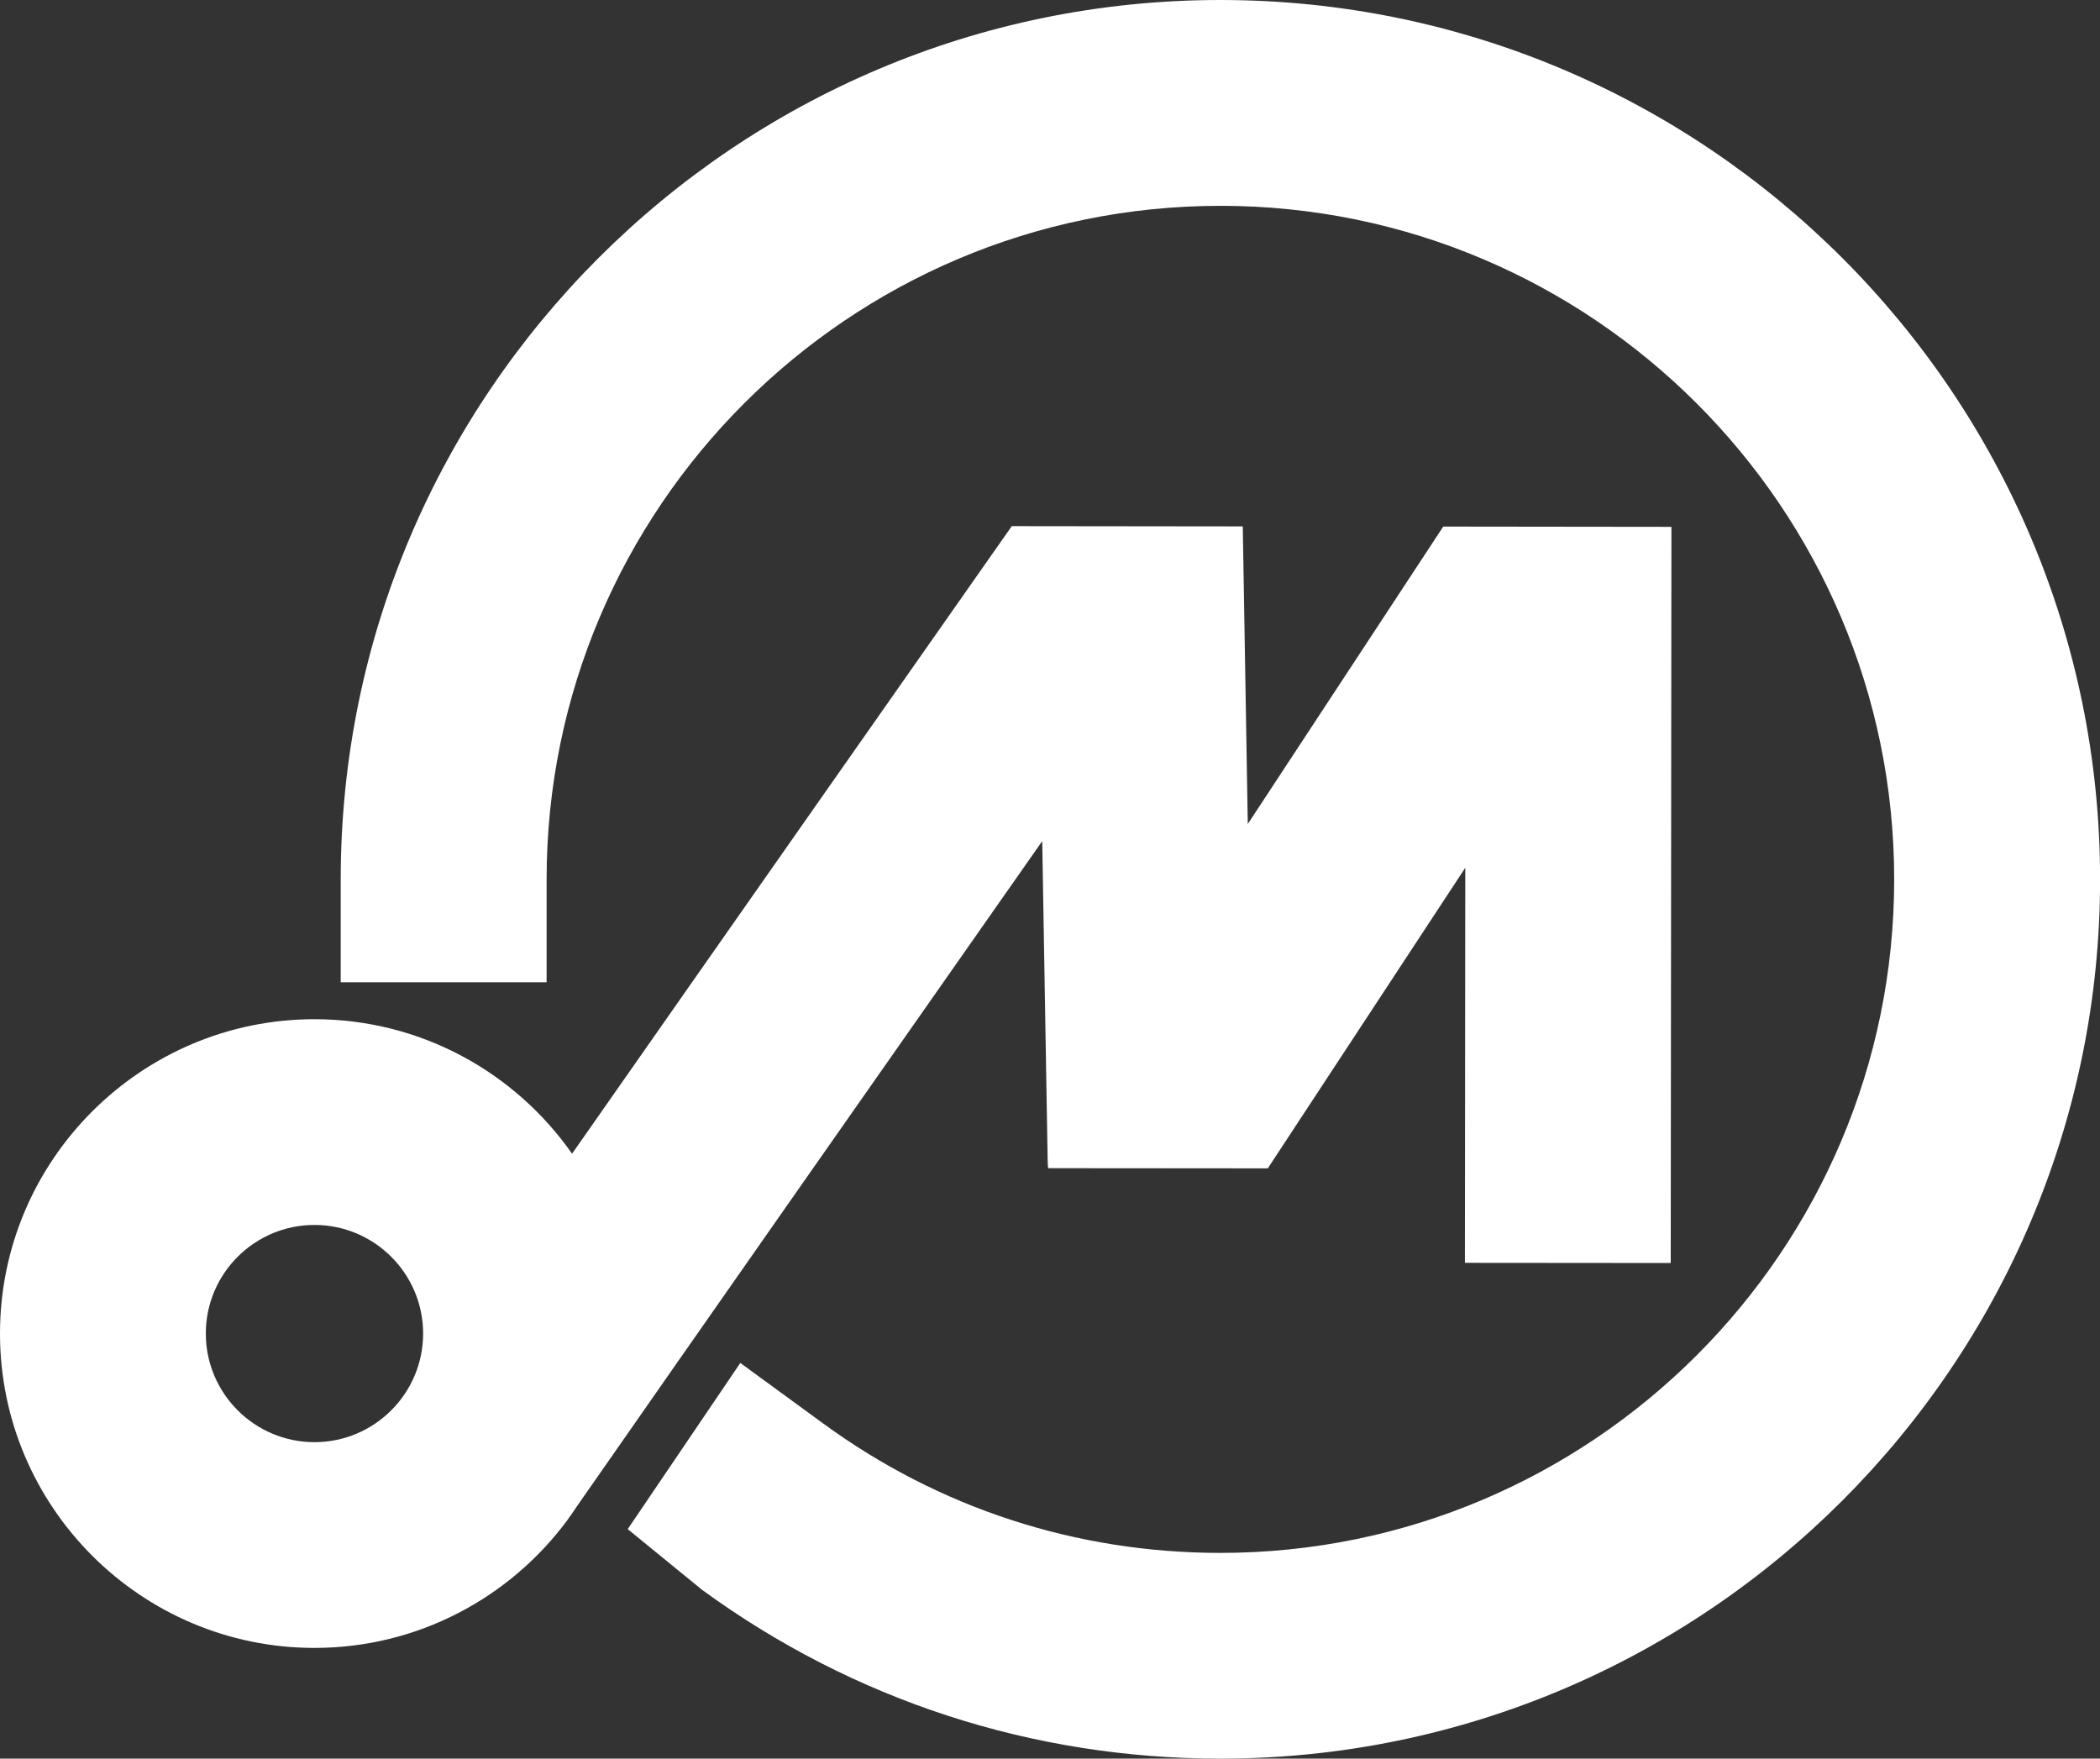
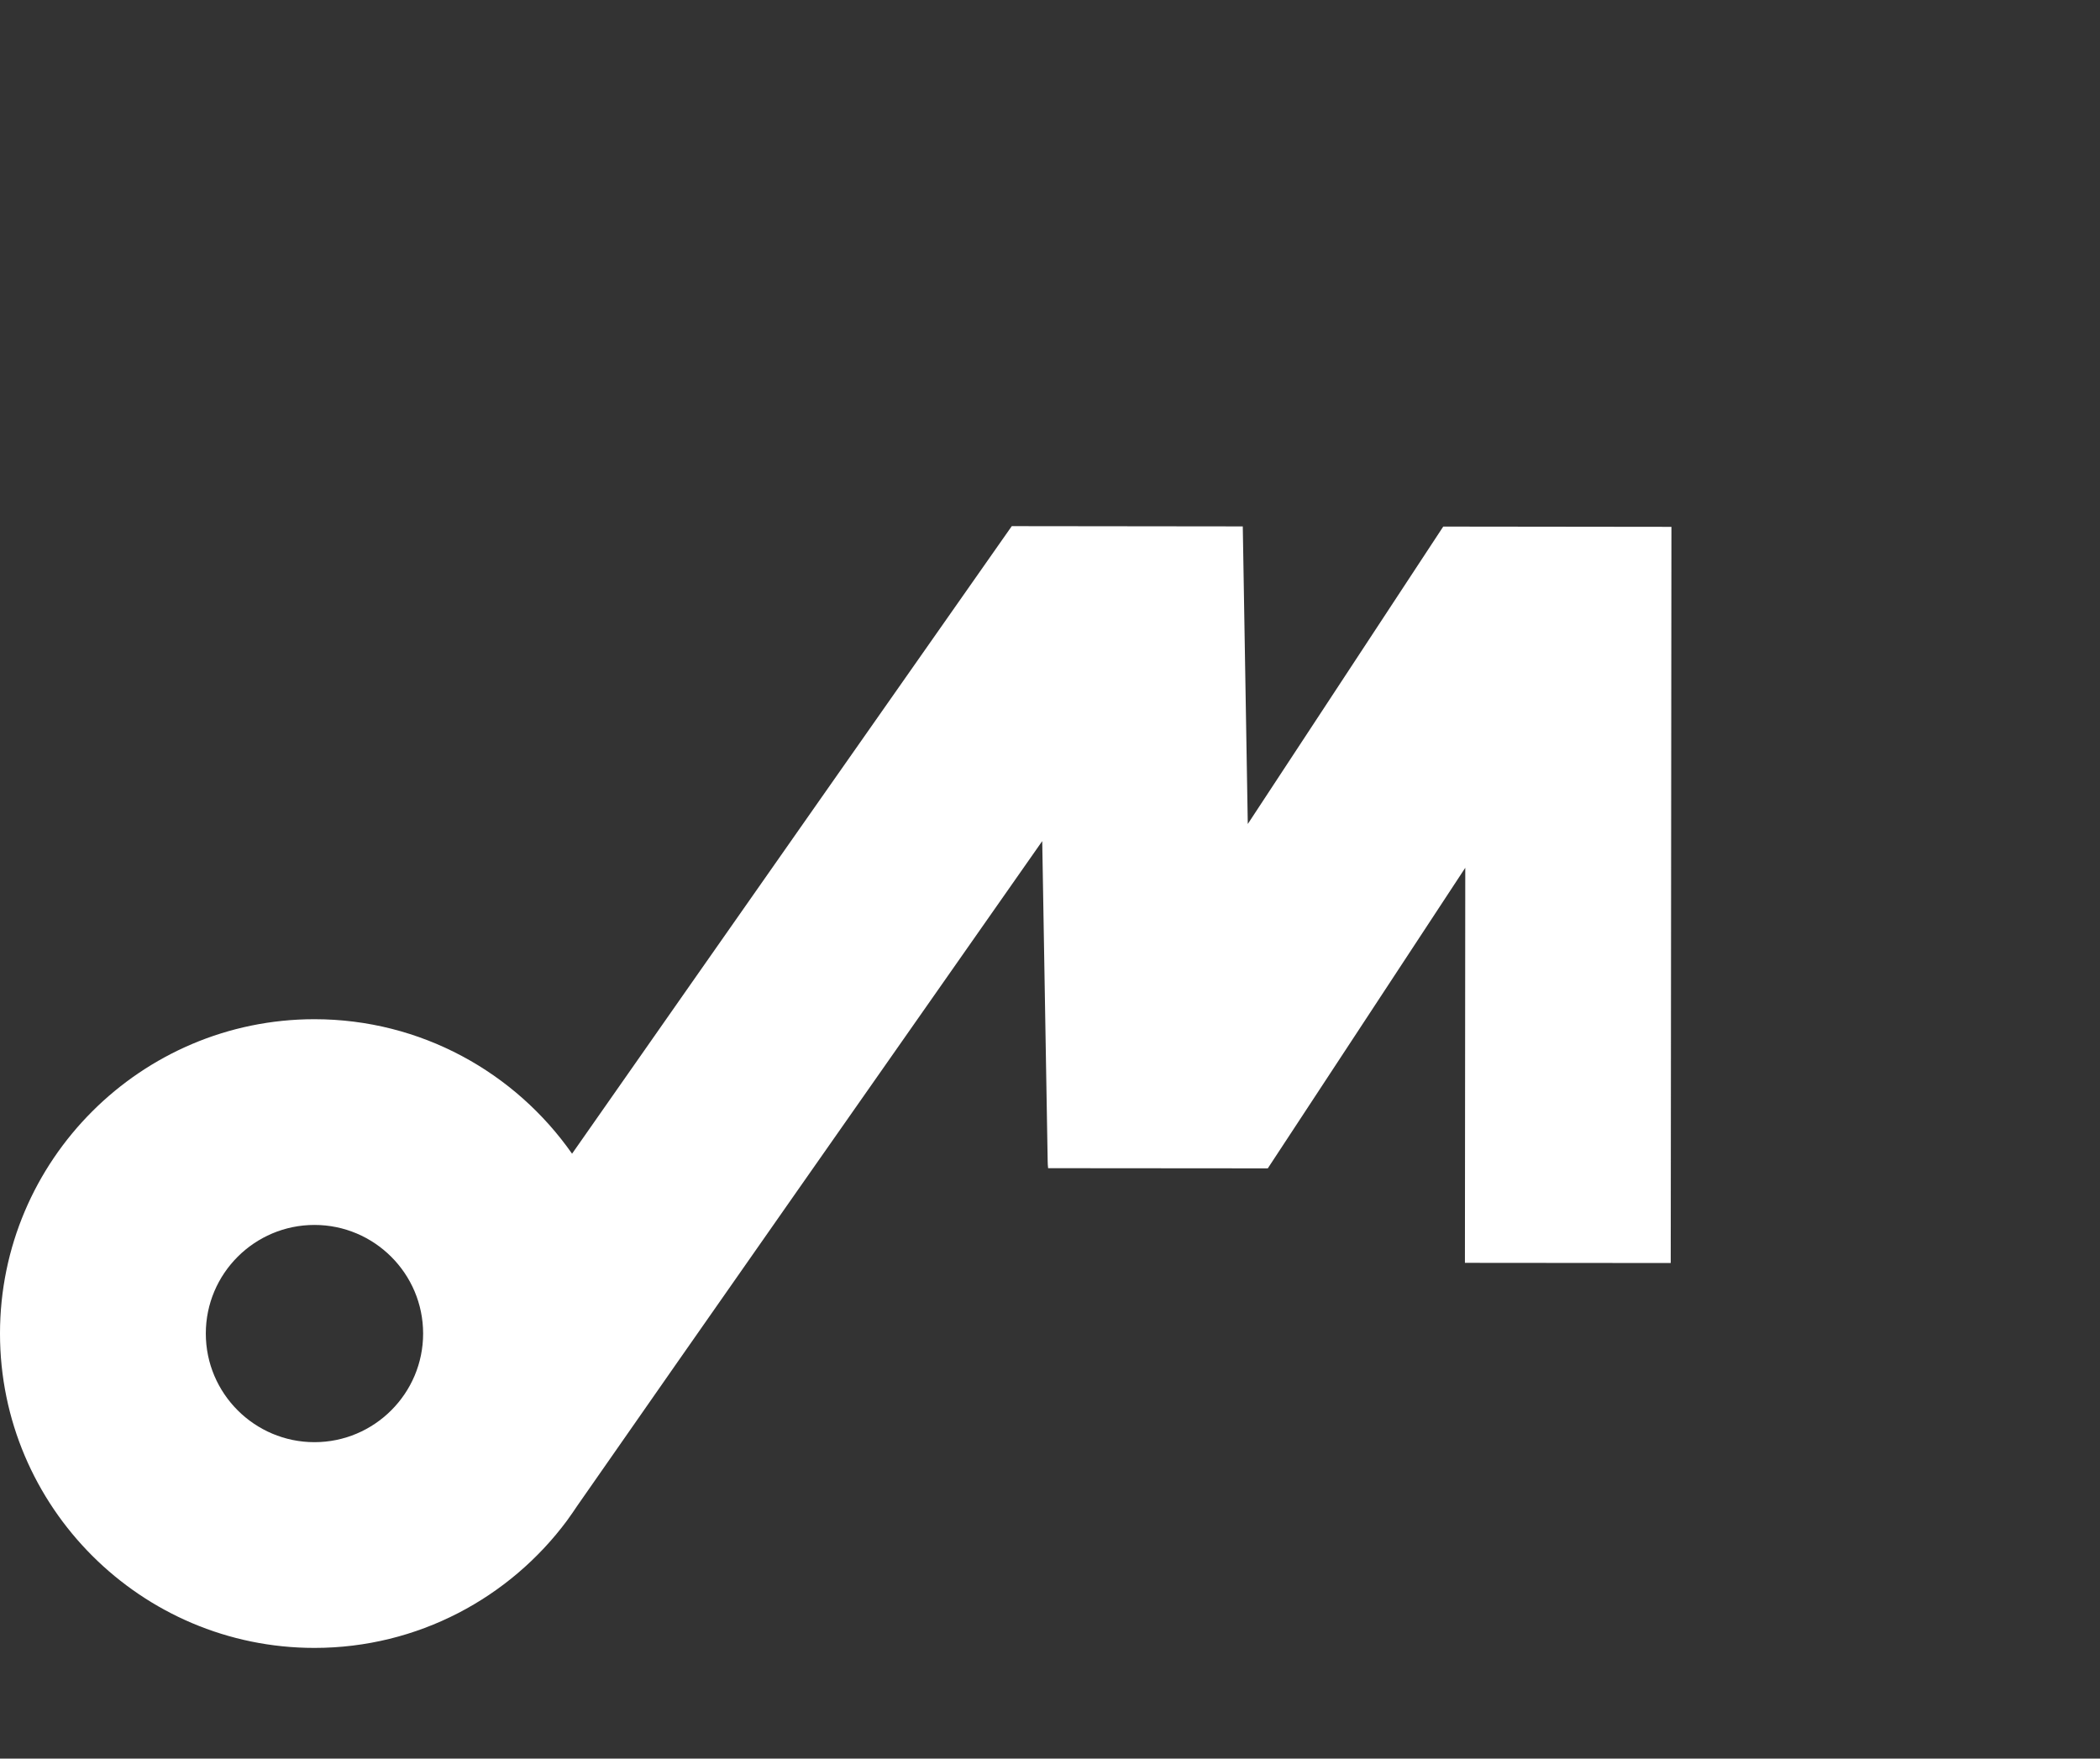
<svg xmlns="http://www.w3.org/2000/svg" width="326" height="273" viewBox="0 0 326 273" fill="none">
  <rect x="0" y="0" width="326" height="273" fill="#333333" stroke="none" />
-   <path d="M189.453 273C160.296 273 132.474 263.943 108.985 246.796L97.445 237.372L114.925 211.577L127.828 221.001C145.799 234.13 167.108 241.063 189.453 241.063C247.126 241.063 294.05 194.158 294.05 136.507C294.05 78.856 247.126 31.951 189.453 31.951C131.779 31.951 84.855 78.856 84.855 136.507V152.482H52.892V136.507C52.892 61.233 114.149 0 189.453 0C264.757 0 326.014 61.233 326.014 136.507C326.014 211.781 264.743 273 189.453 273Z" fill="white" />
  <path d="M224.046 81.743L193.703 127.913L192.927 81.716L157.066 81.675C143.728 100.688 113.617 143.616 88.806 179.095C79.977 166.483 65.344 158.216 48.804 158.216C21.895 158.23 0 180.116 0 207.014C0 233.912 21.895 255.812 48.818 255.812C64.868 255.812 79.133 248.022 88.03 236.037C88.084 235.969 88.139 235.887 88.18 235.819C88.656 235.165 89.12 234.498 89.569 233.817C106.818 209.03 138.591 163.677 161.794 130.569L162.639 180.252C162.639 180.62 162.666 180.974 162.707 181.342L196.81 181.369L227.466 134.709L227.411 196.037L259.361 196.064L259.47 81.784L224.046 81.743ZM48.818 223.875C39.526 223.875 31.95 216.316 31.95 207.014C31.95 197.712 39.512 190.153 48.818 190.153C58.11 190.153 65.685 197.712 65.685 207.014C65.685 216.316 58.11 223.875 48.818 223.875Z" fill="white" />
</svg>